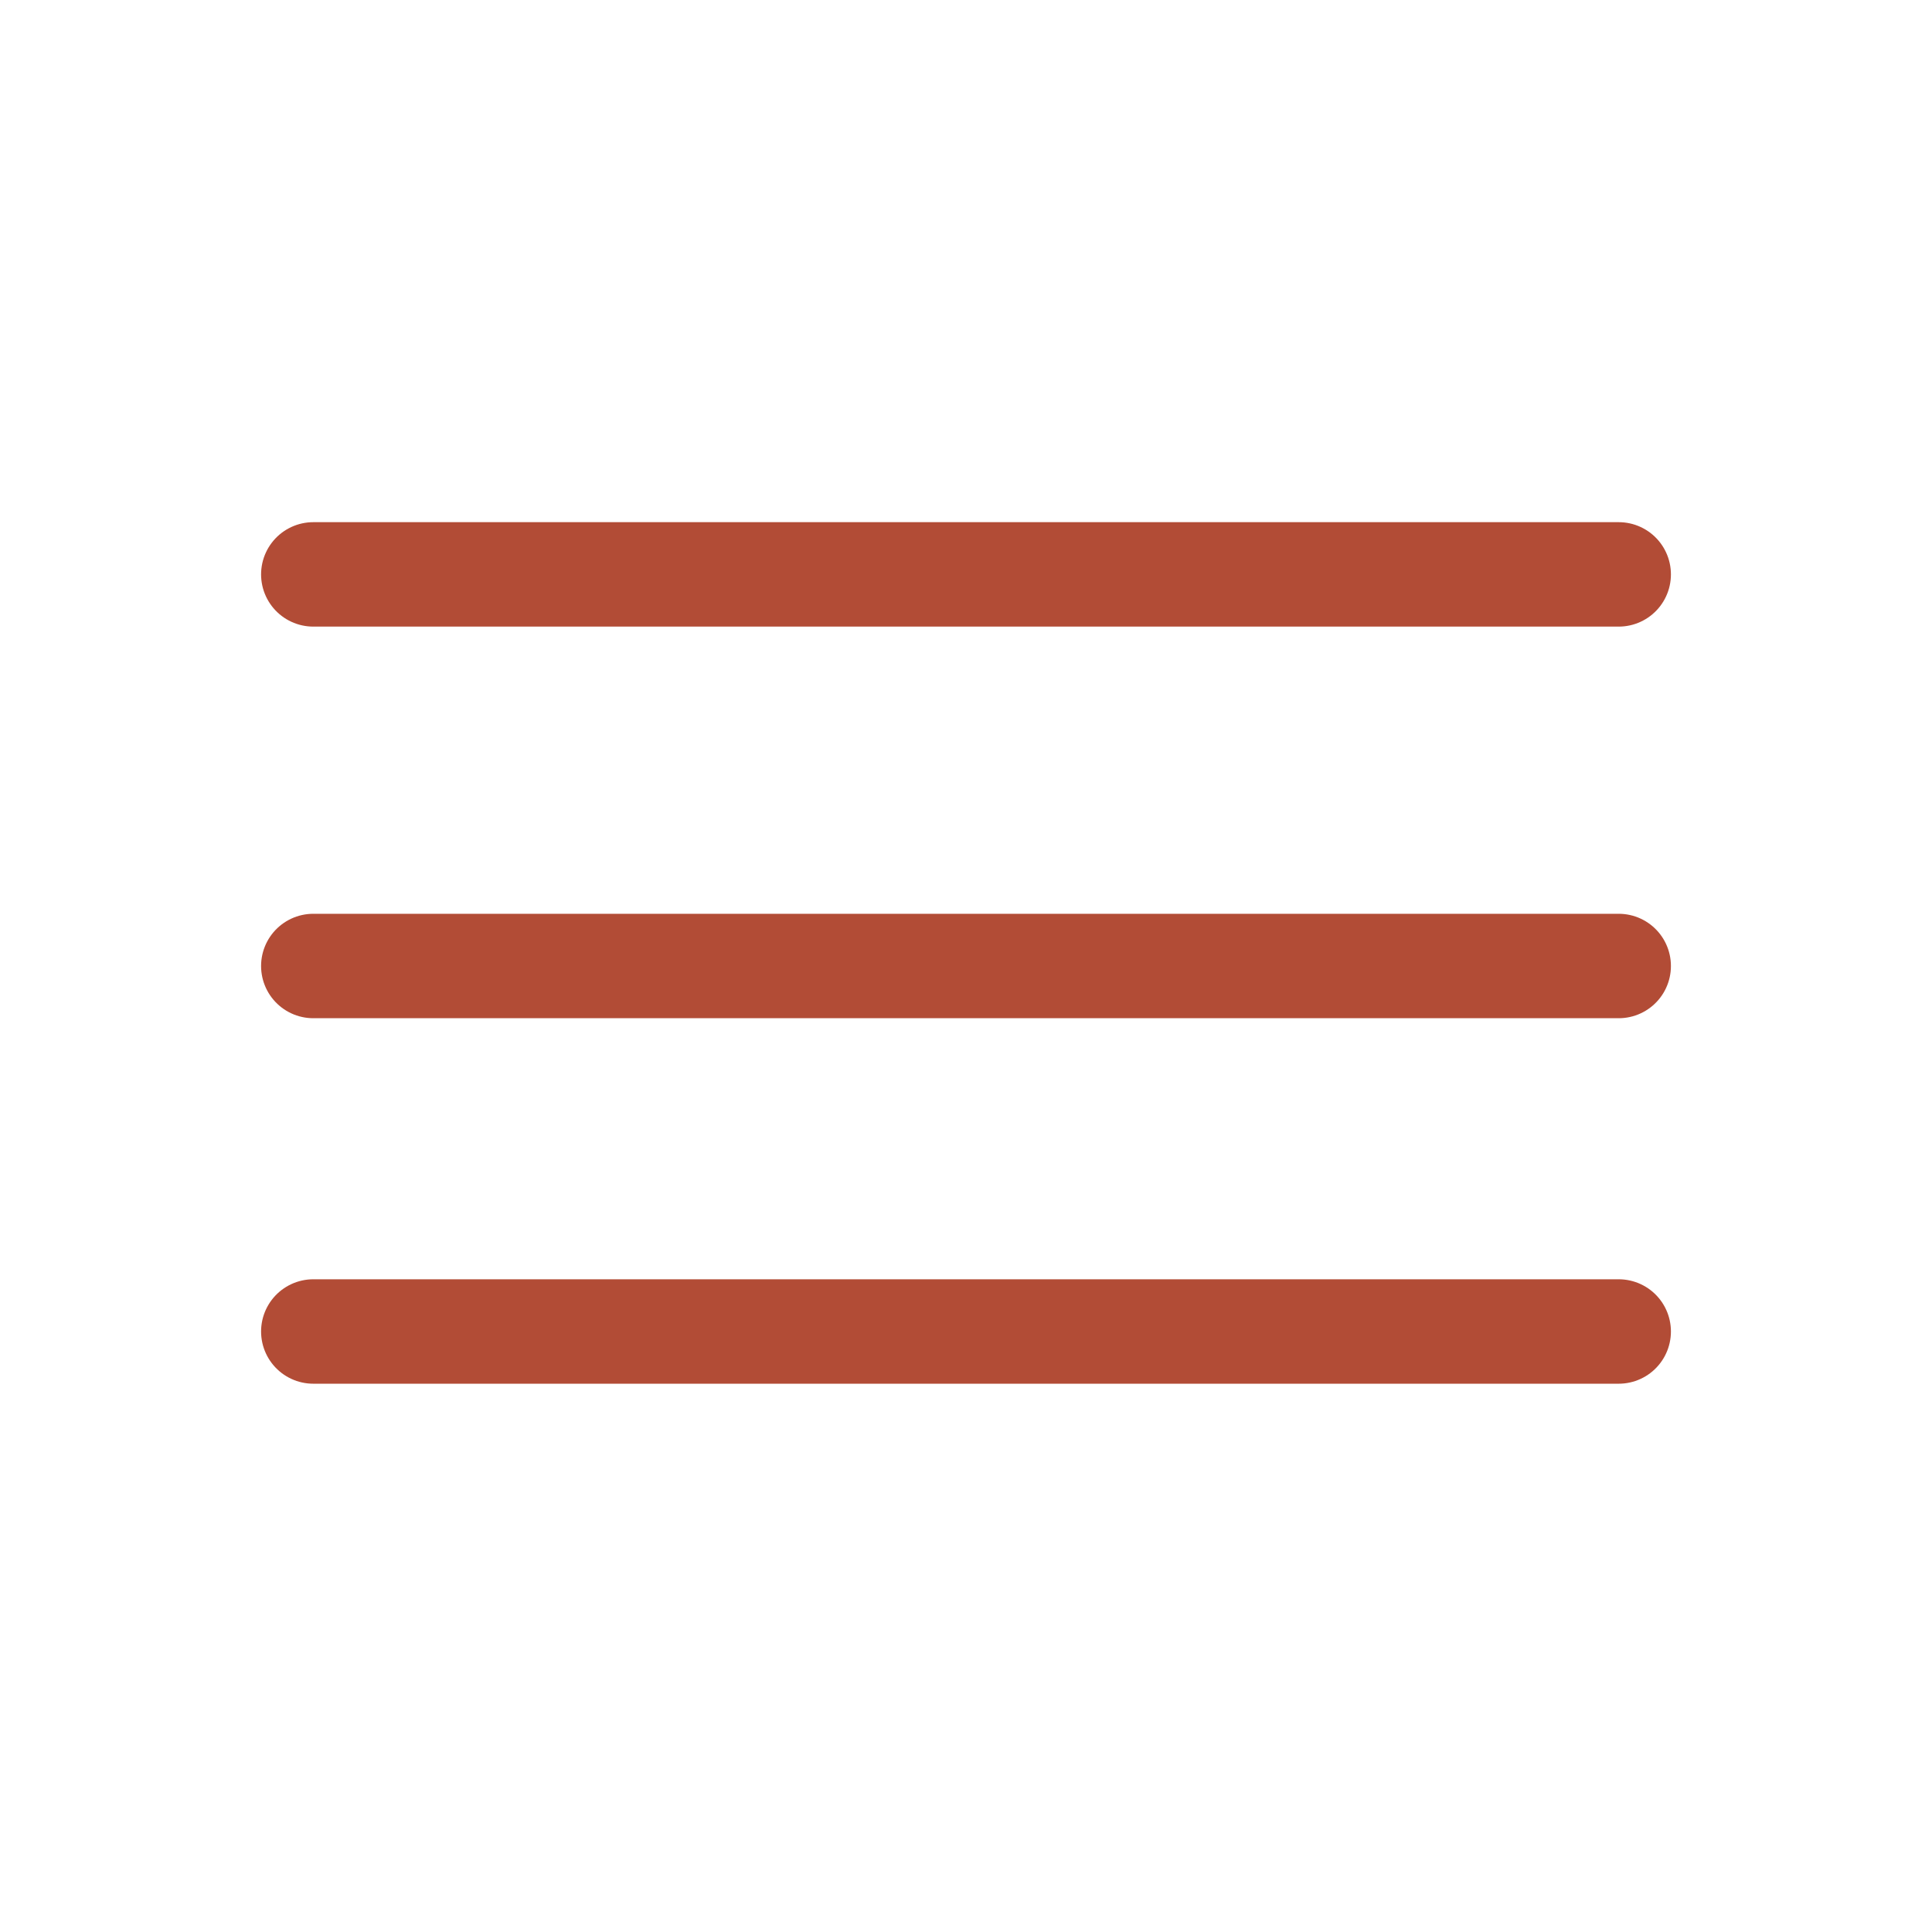
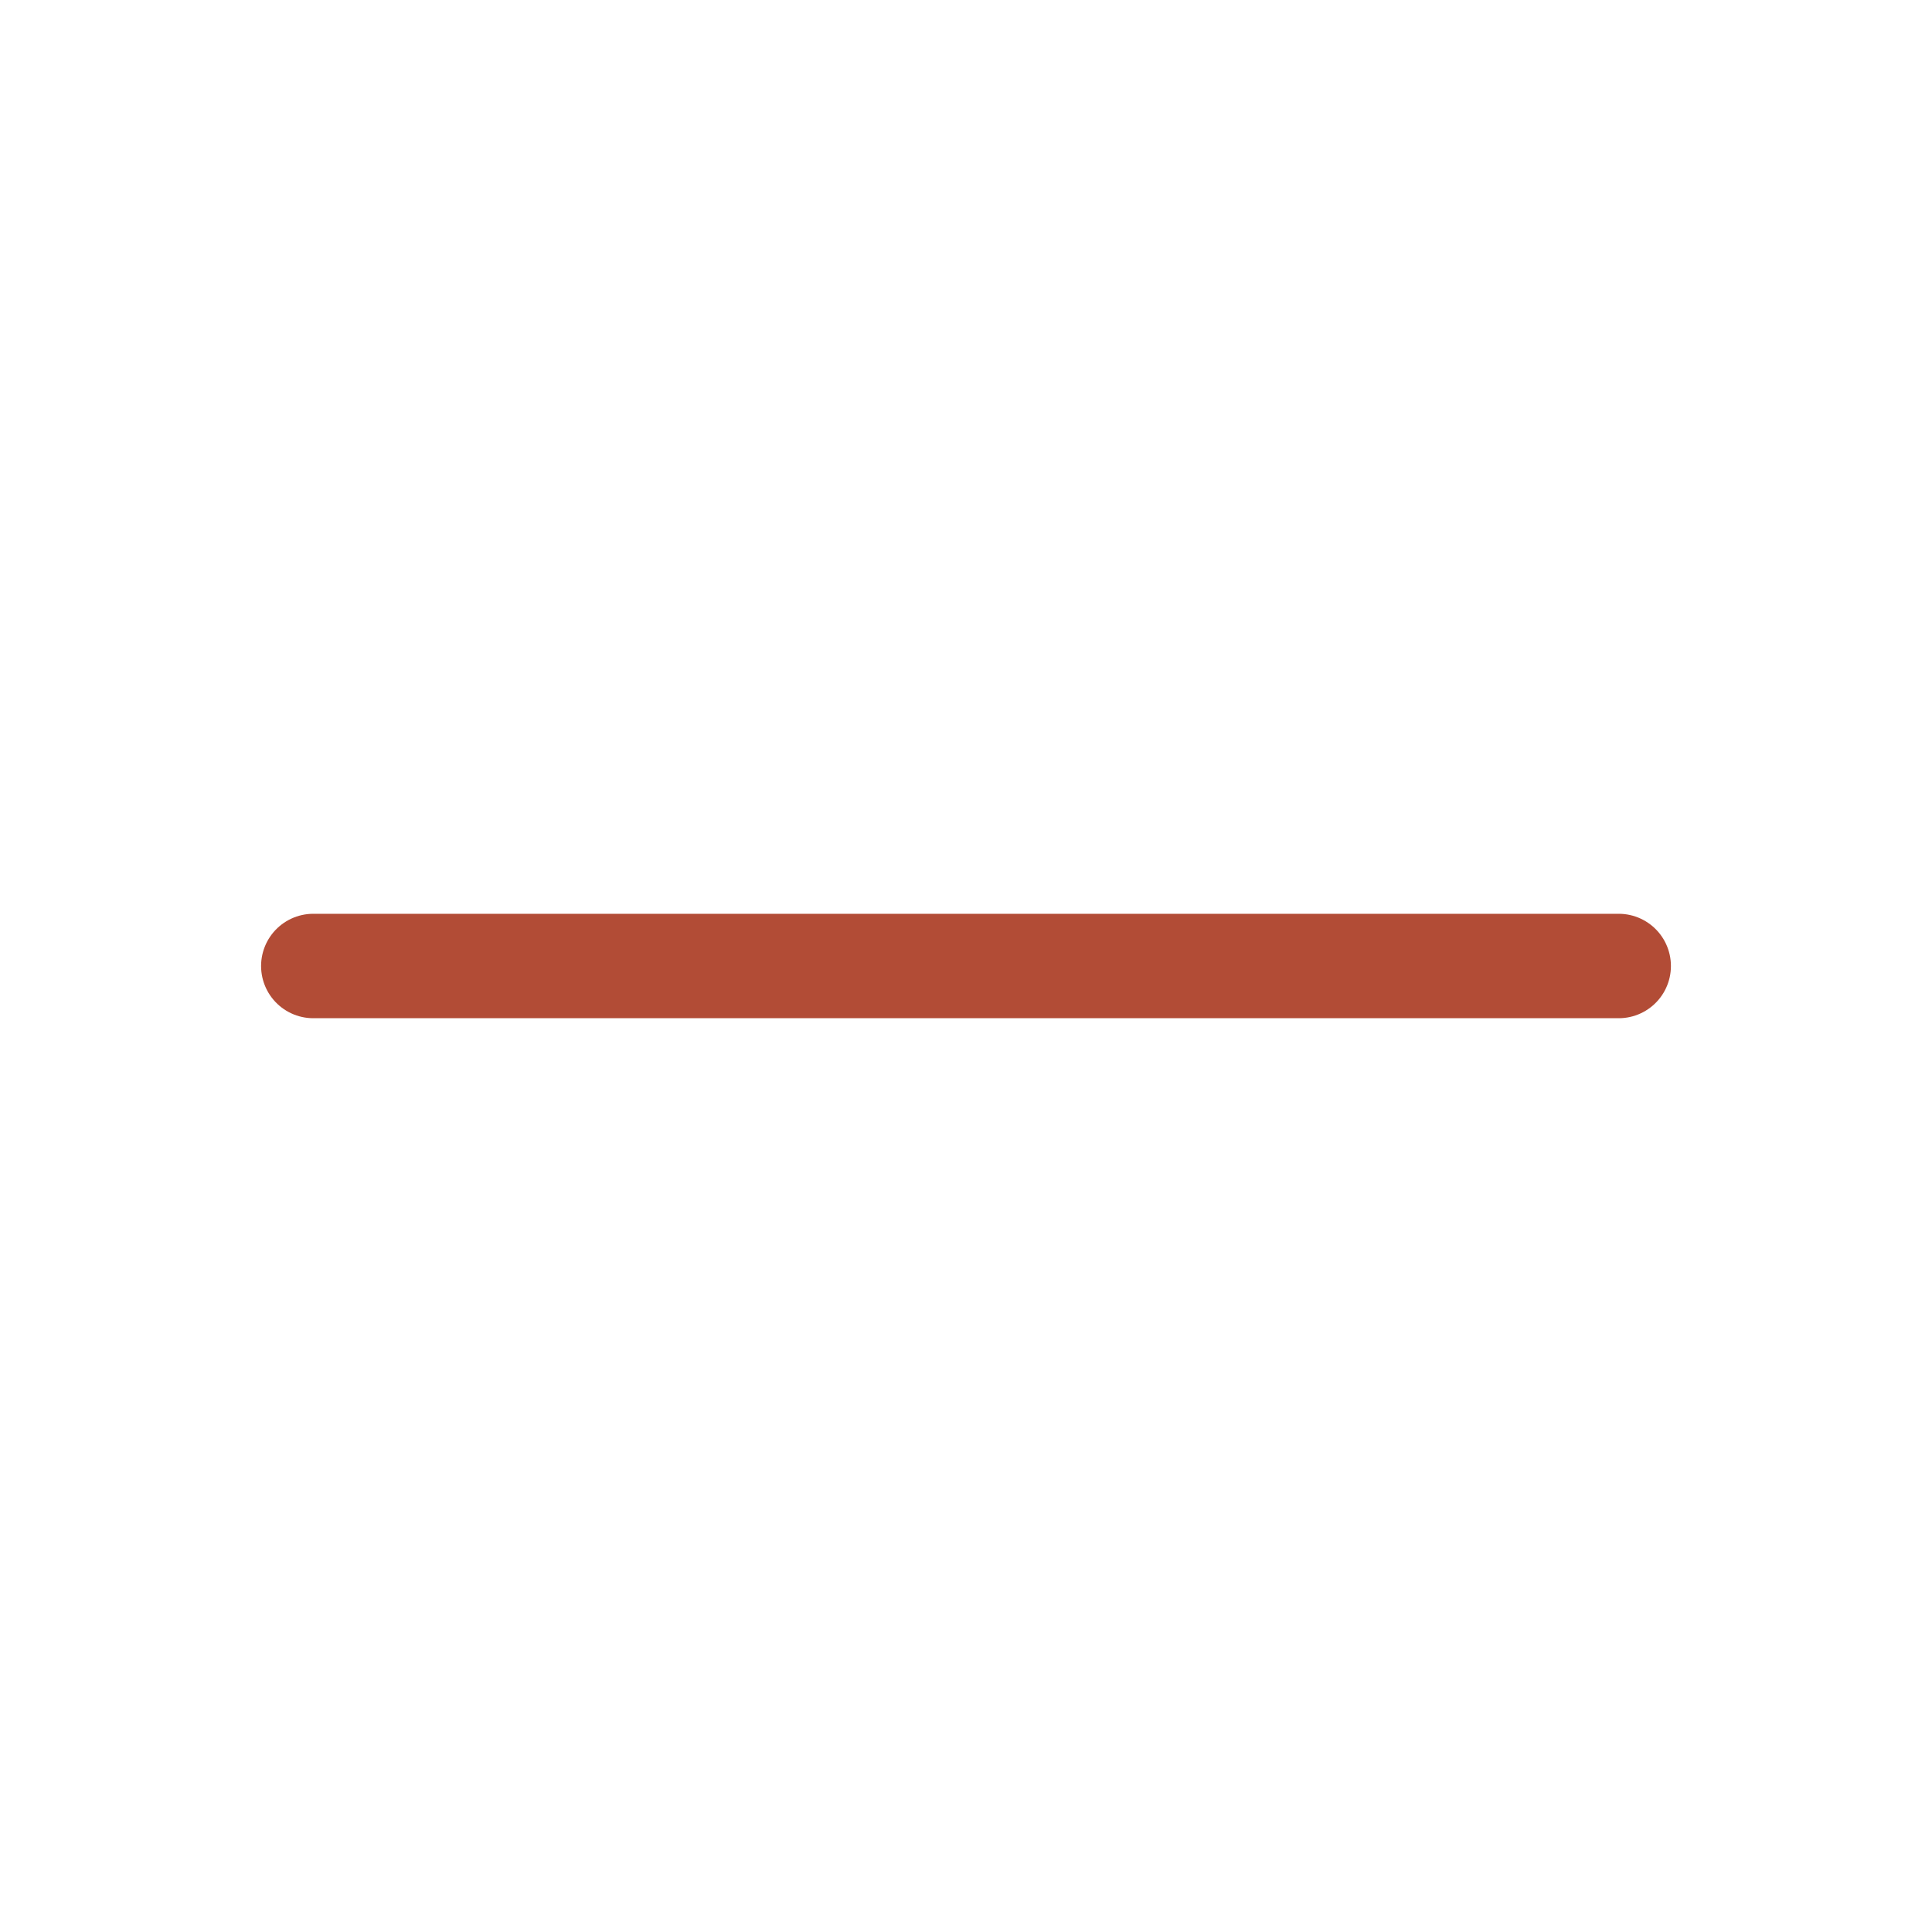
<svg xmlns="http://www.w3.org/2000/svg" width="56" height="56" viewBox="0 0 56 56" fill="none">
  <g id="healthicons:ui-user-profile-outline">
    <g id="Group 21094">
-       <path id="Vector 1" d="M9.081 16.649H46.919" stroke="#B24C36" stroke-width="3.027" stroke-linecap="round" />
      <path id="Vector 2" d="M9.081 28H46.919" stroke="#B24C36" stroke-width="3.027" stroke-linecap="round" />
-       <path id="Vector 3" d="M9.081 38.594H46.919" stroke="#B24C36" stroke-width="3.027" stroke-linecap="round" />
    </g>
  </g>
</svg>